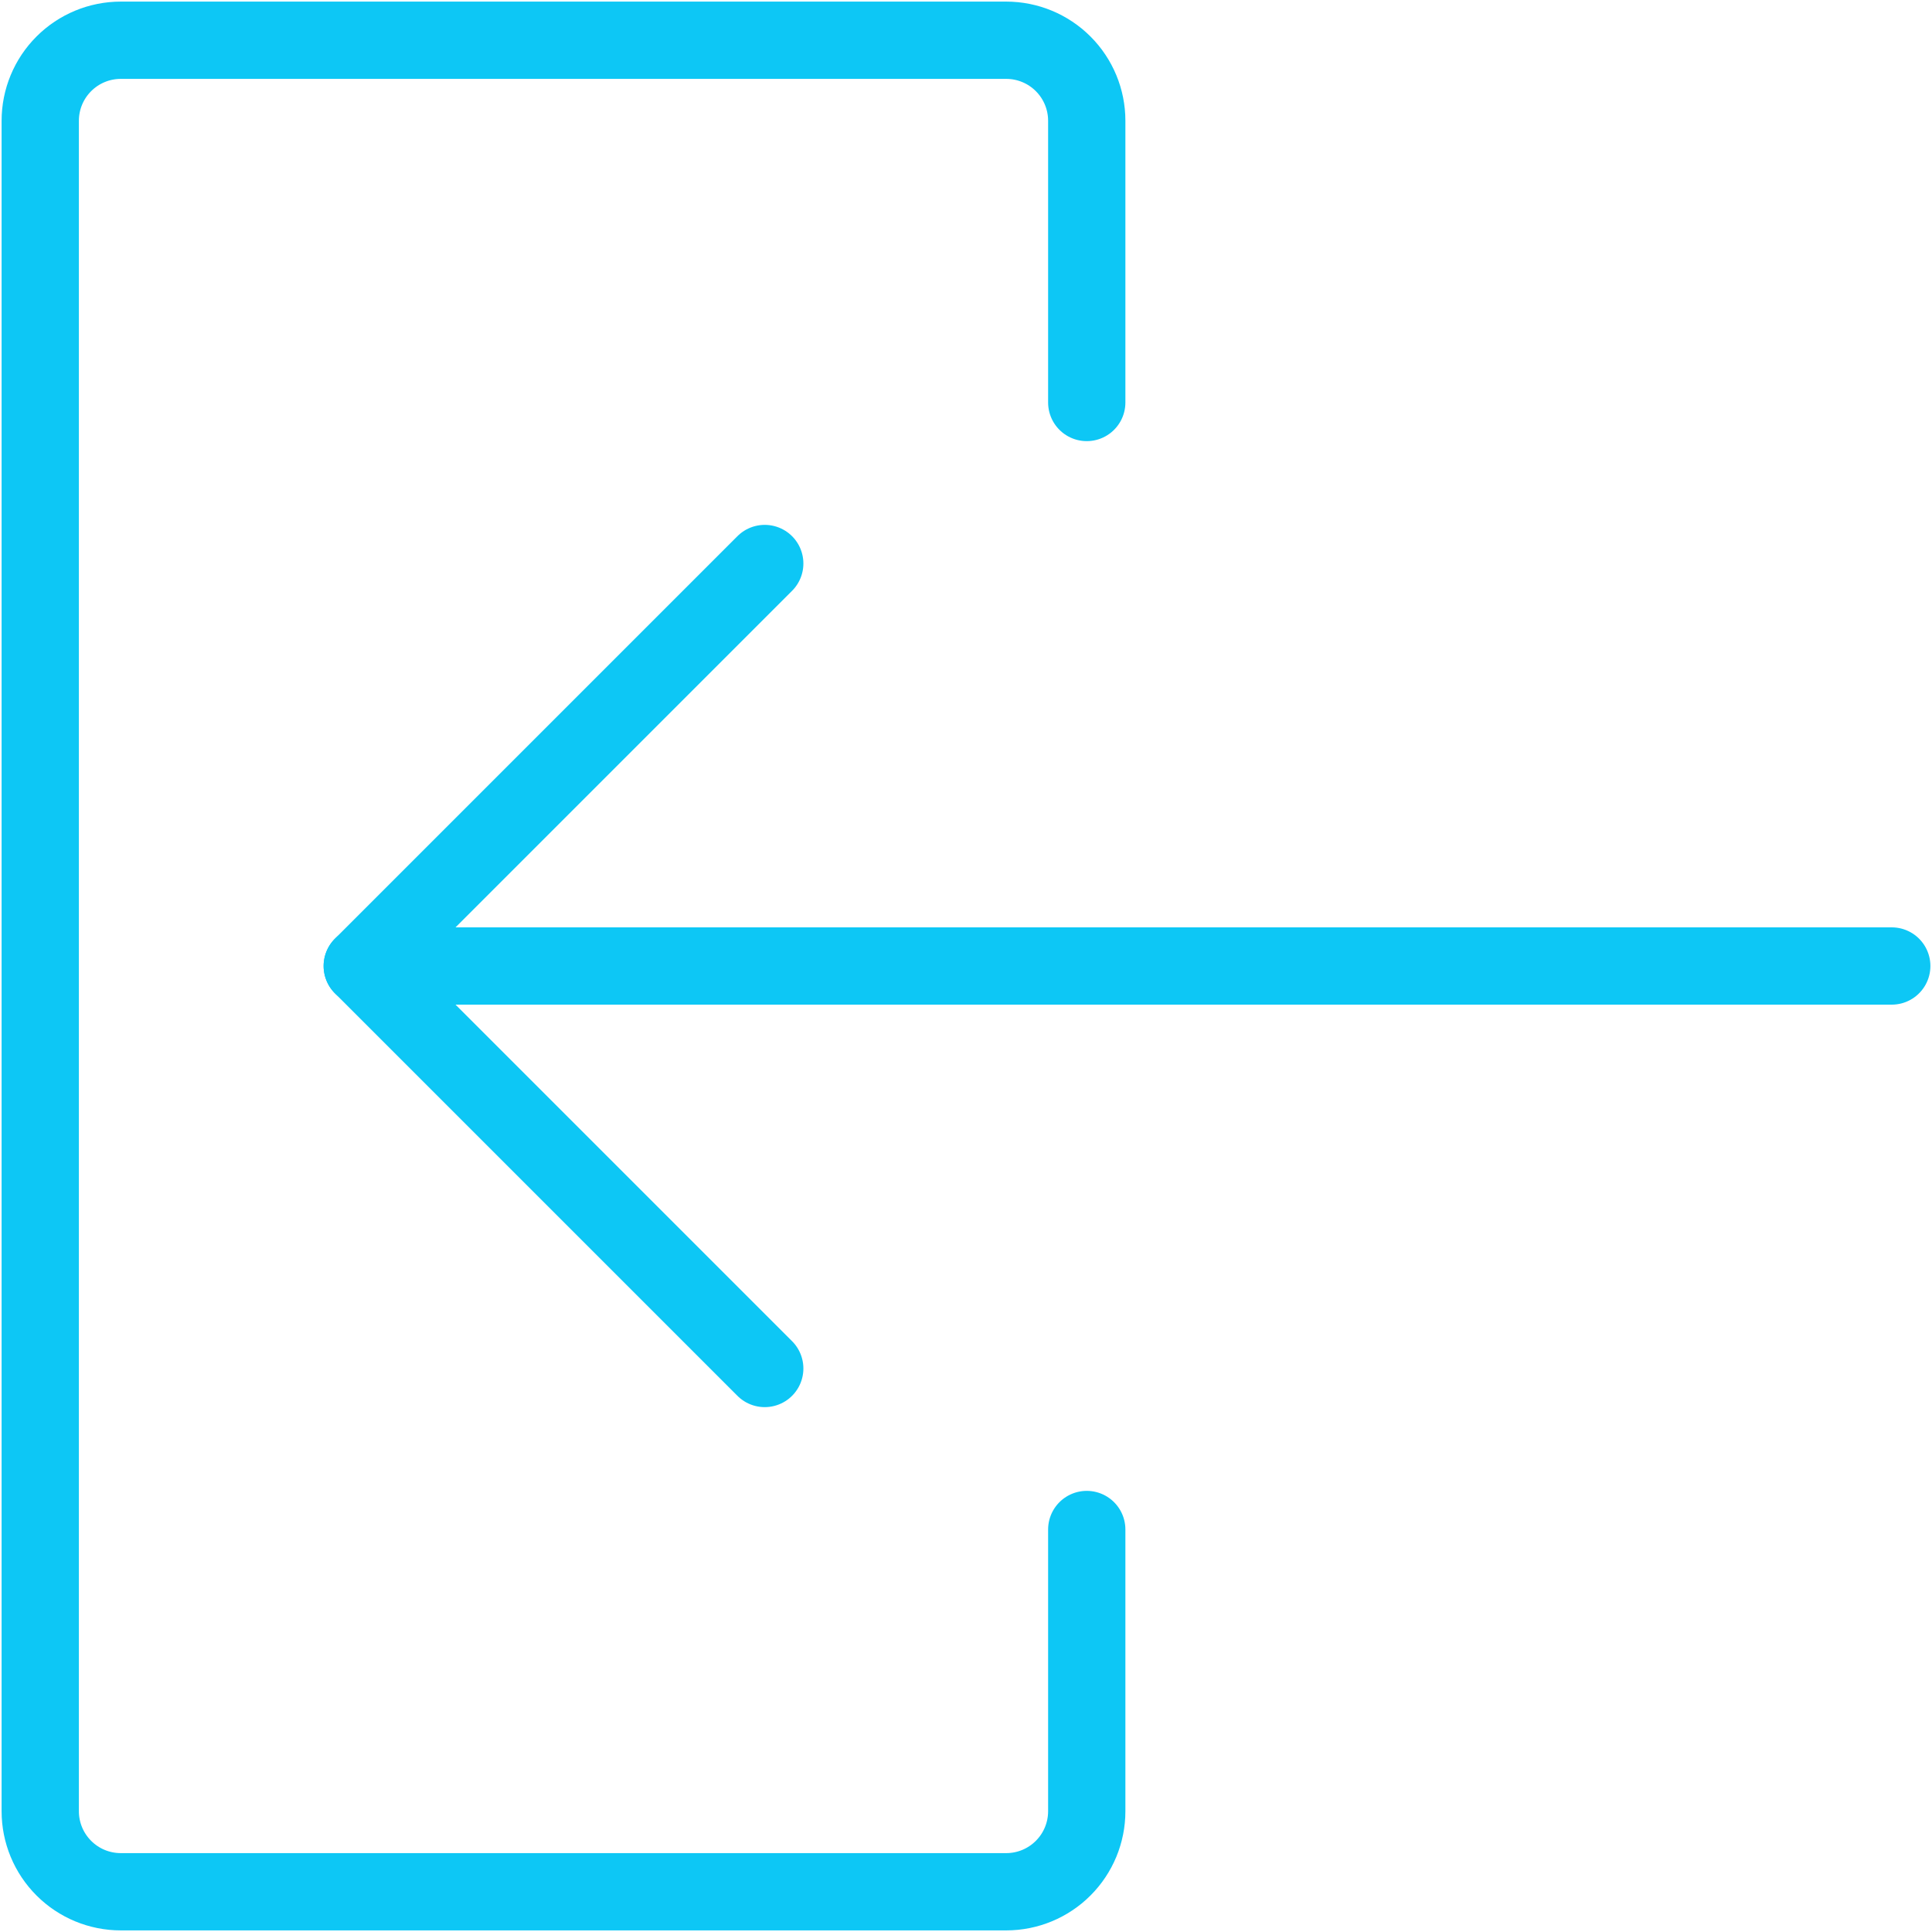
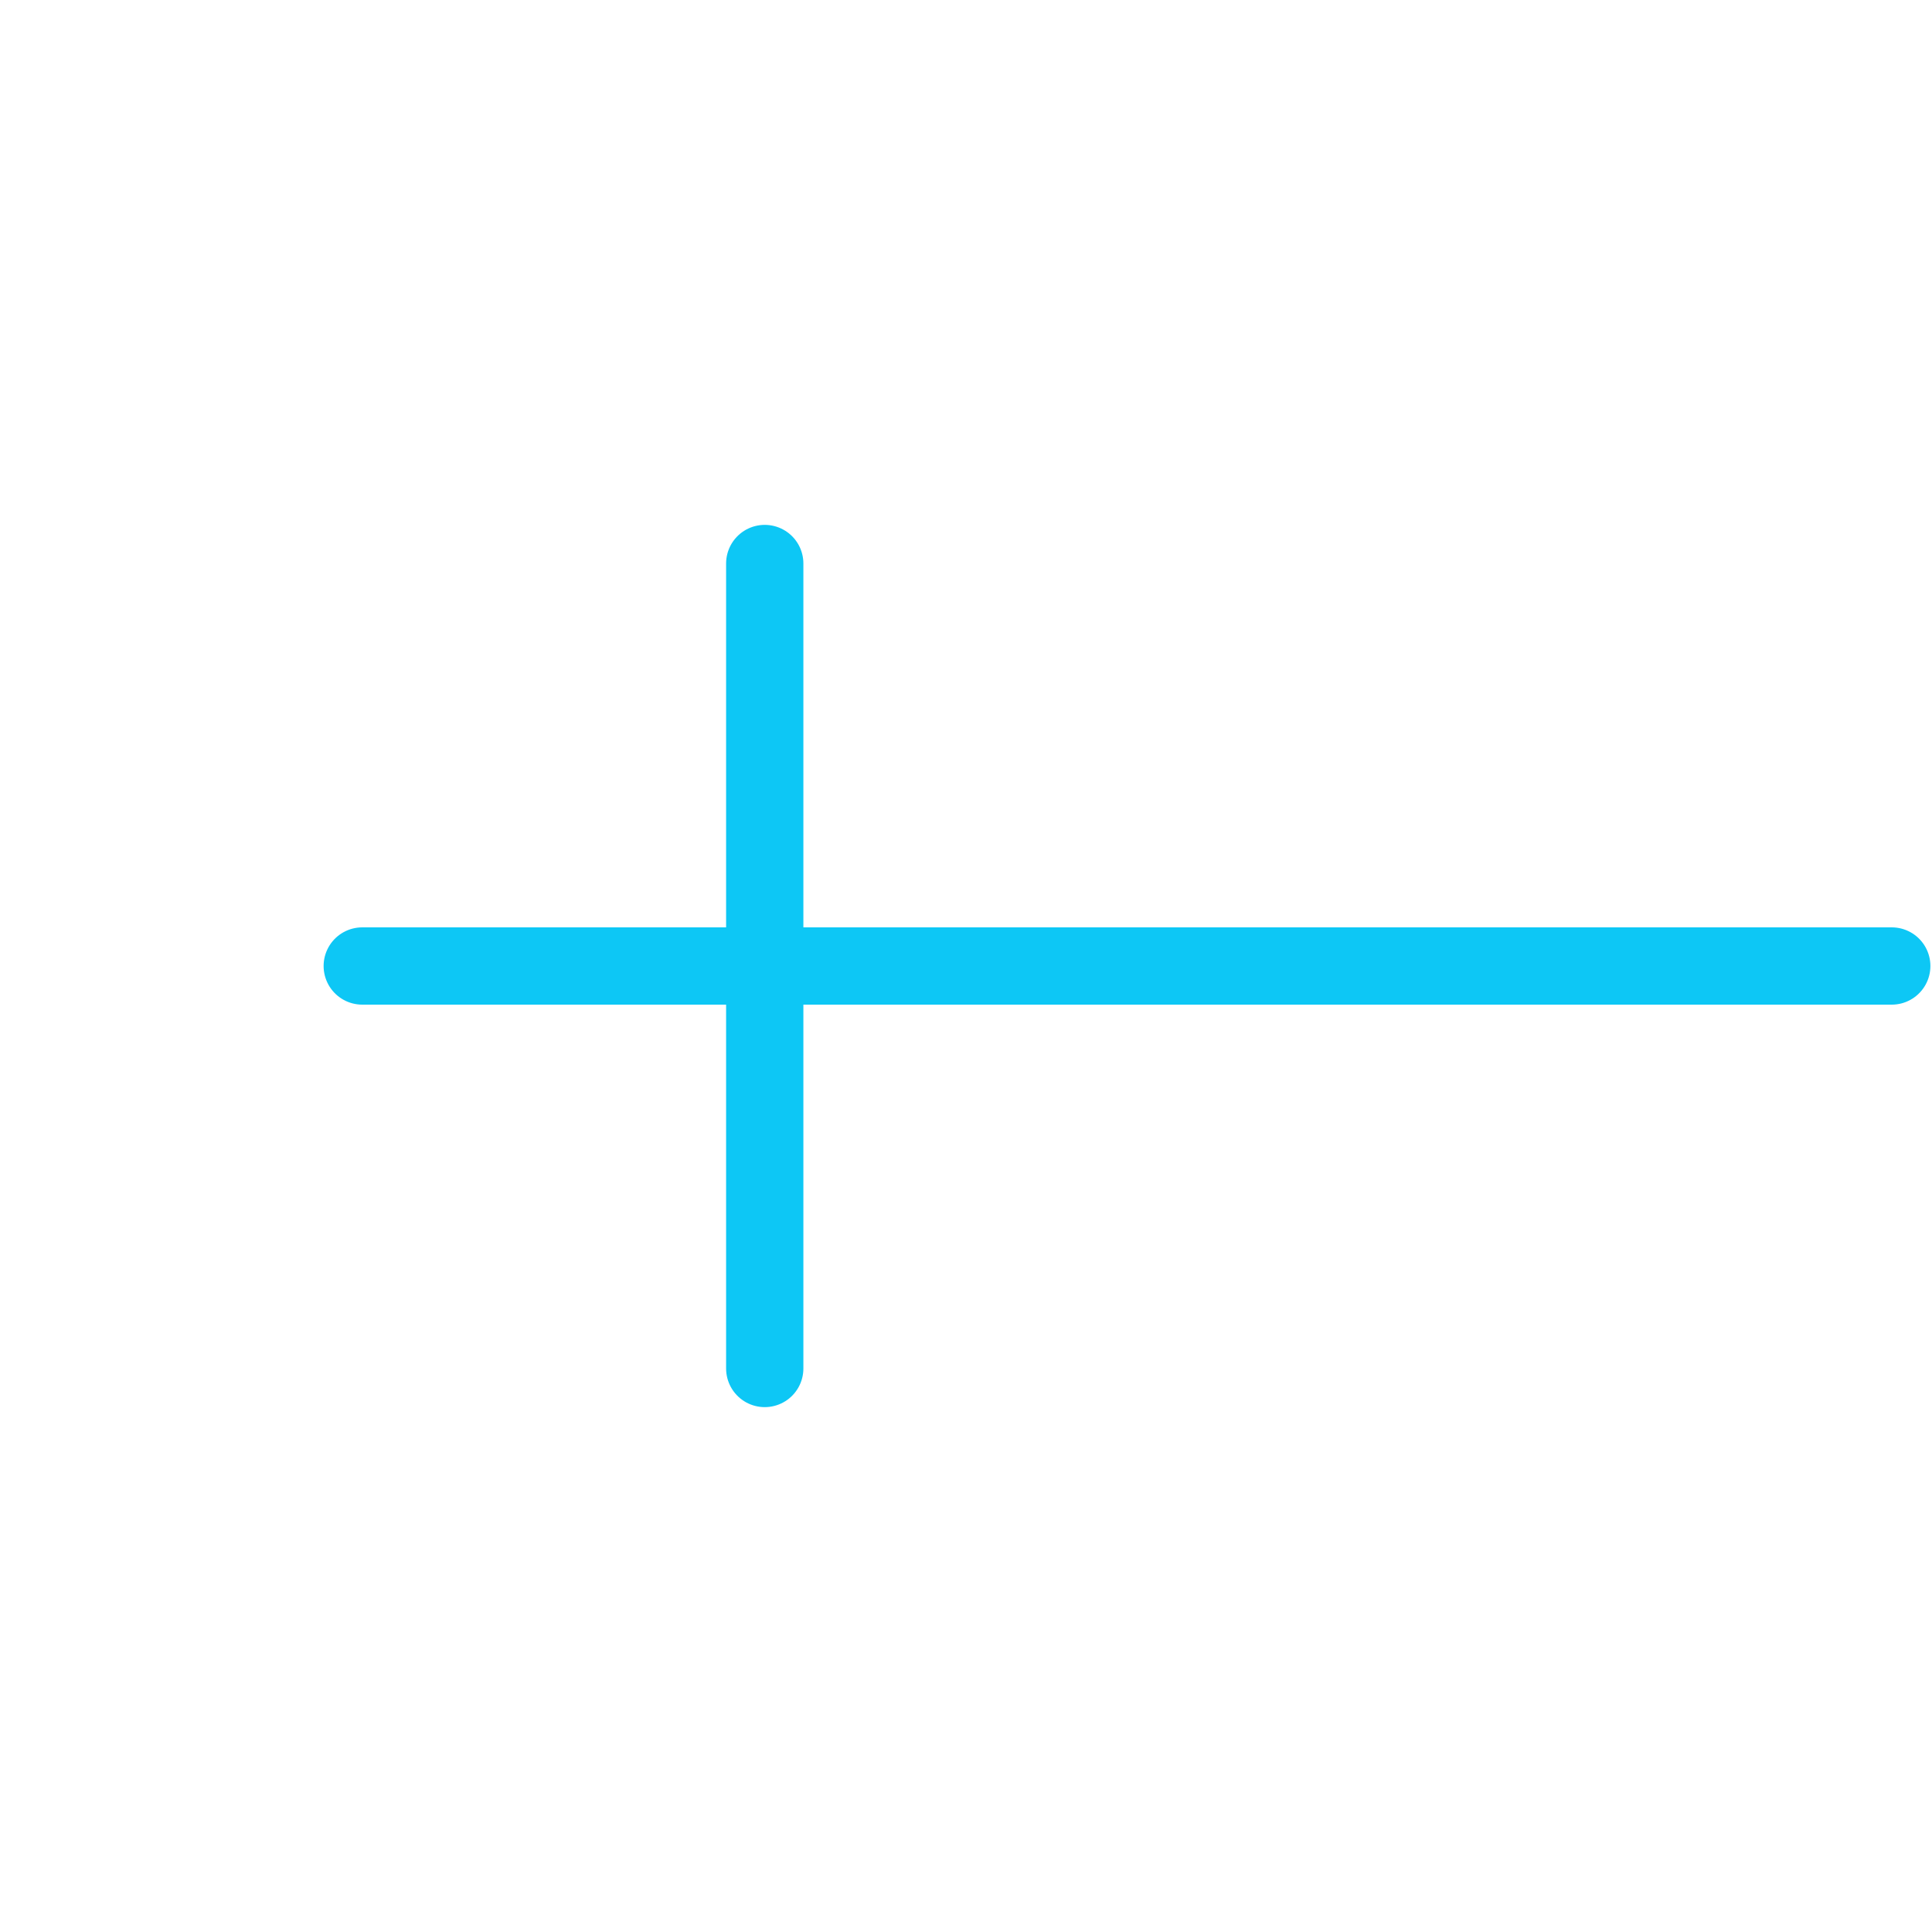
<svg xmlns="http://www.w3.org/2000/svg" width="100" height="100" viewBox="0 0 100 100" fill="none">
  <g clip-path="url(#clip0_1829_176)">
-     <path d="M56.25 20.833V6.25C56.25 5.145 55.811 4.085 55.029 3.304C54.248 2.522 53.188 2.083 52.083 2.083H6.25C5.145 2.083 4.085 2.522 3.304 3.304C2.522 4.085 2.083 5.145 2.083 6.25V93.75C2.083 94.855 2.522 95.915 3.304 96.696C4.085 97.478 5.145 97.917 6.25 97.917H52.083C53.188 97.917 54.248 97.478 55.029 96.696C55.811 95.915 56.25 94.855 56.25 93.75V79.167" stroke="#0DC7F5" stroke-width="4" stroke-linecap="round" stroke-linejoin="round" />
    <path d="M18.75 50H97.917" stroke="#0DC7F5" stroke-width="4" stroke-linecap="round" stroke-linejoin="round" />
-     <path d="M39.583 29.167L18.75 50L39.583 70.833" stroke="#0DC7F5" stroke-width="4" stroke-linecap="round" stroke-linejoin="round" />
+     <path d="M39.583 29.167L39.583 70.833" stroke="#0DC7F5" stroke-width="4" stroke-linecap="round" stroke-linejoin="round" />
  </g>
  <defs>
    <clipPath id="clip0_1829_176">
      <rect width="100" height="100" fill="white" />
    </clipPath>
  </defs>
</svg>